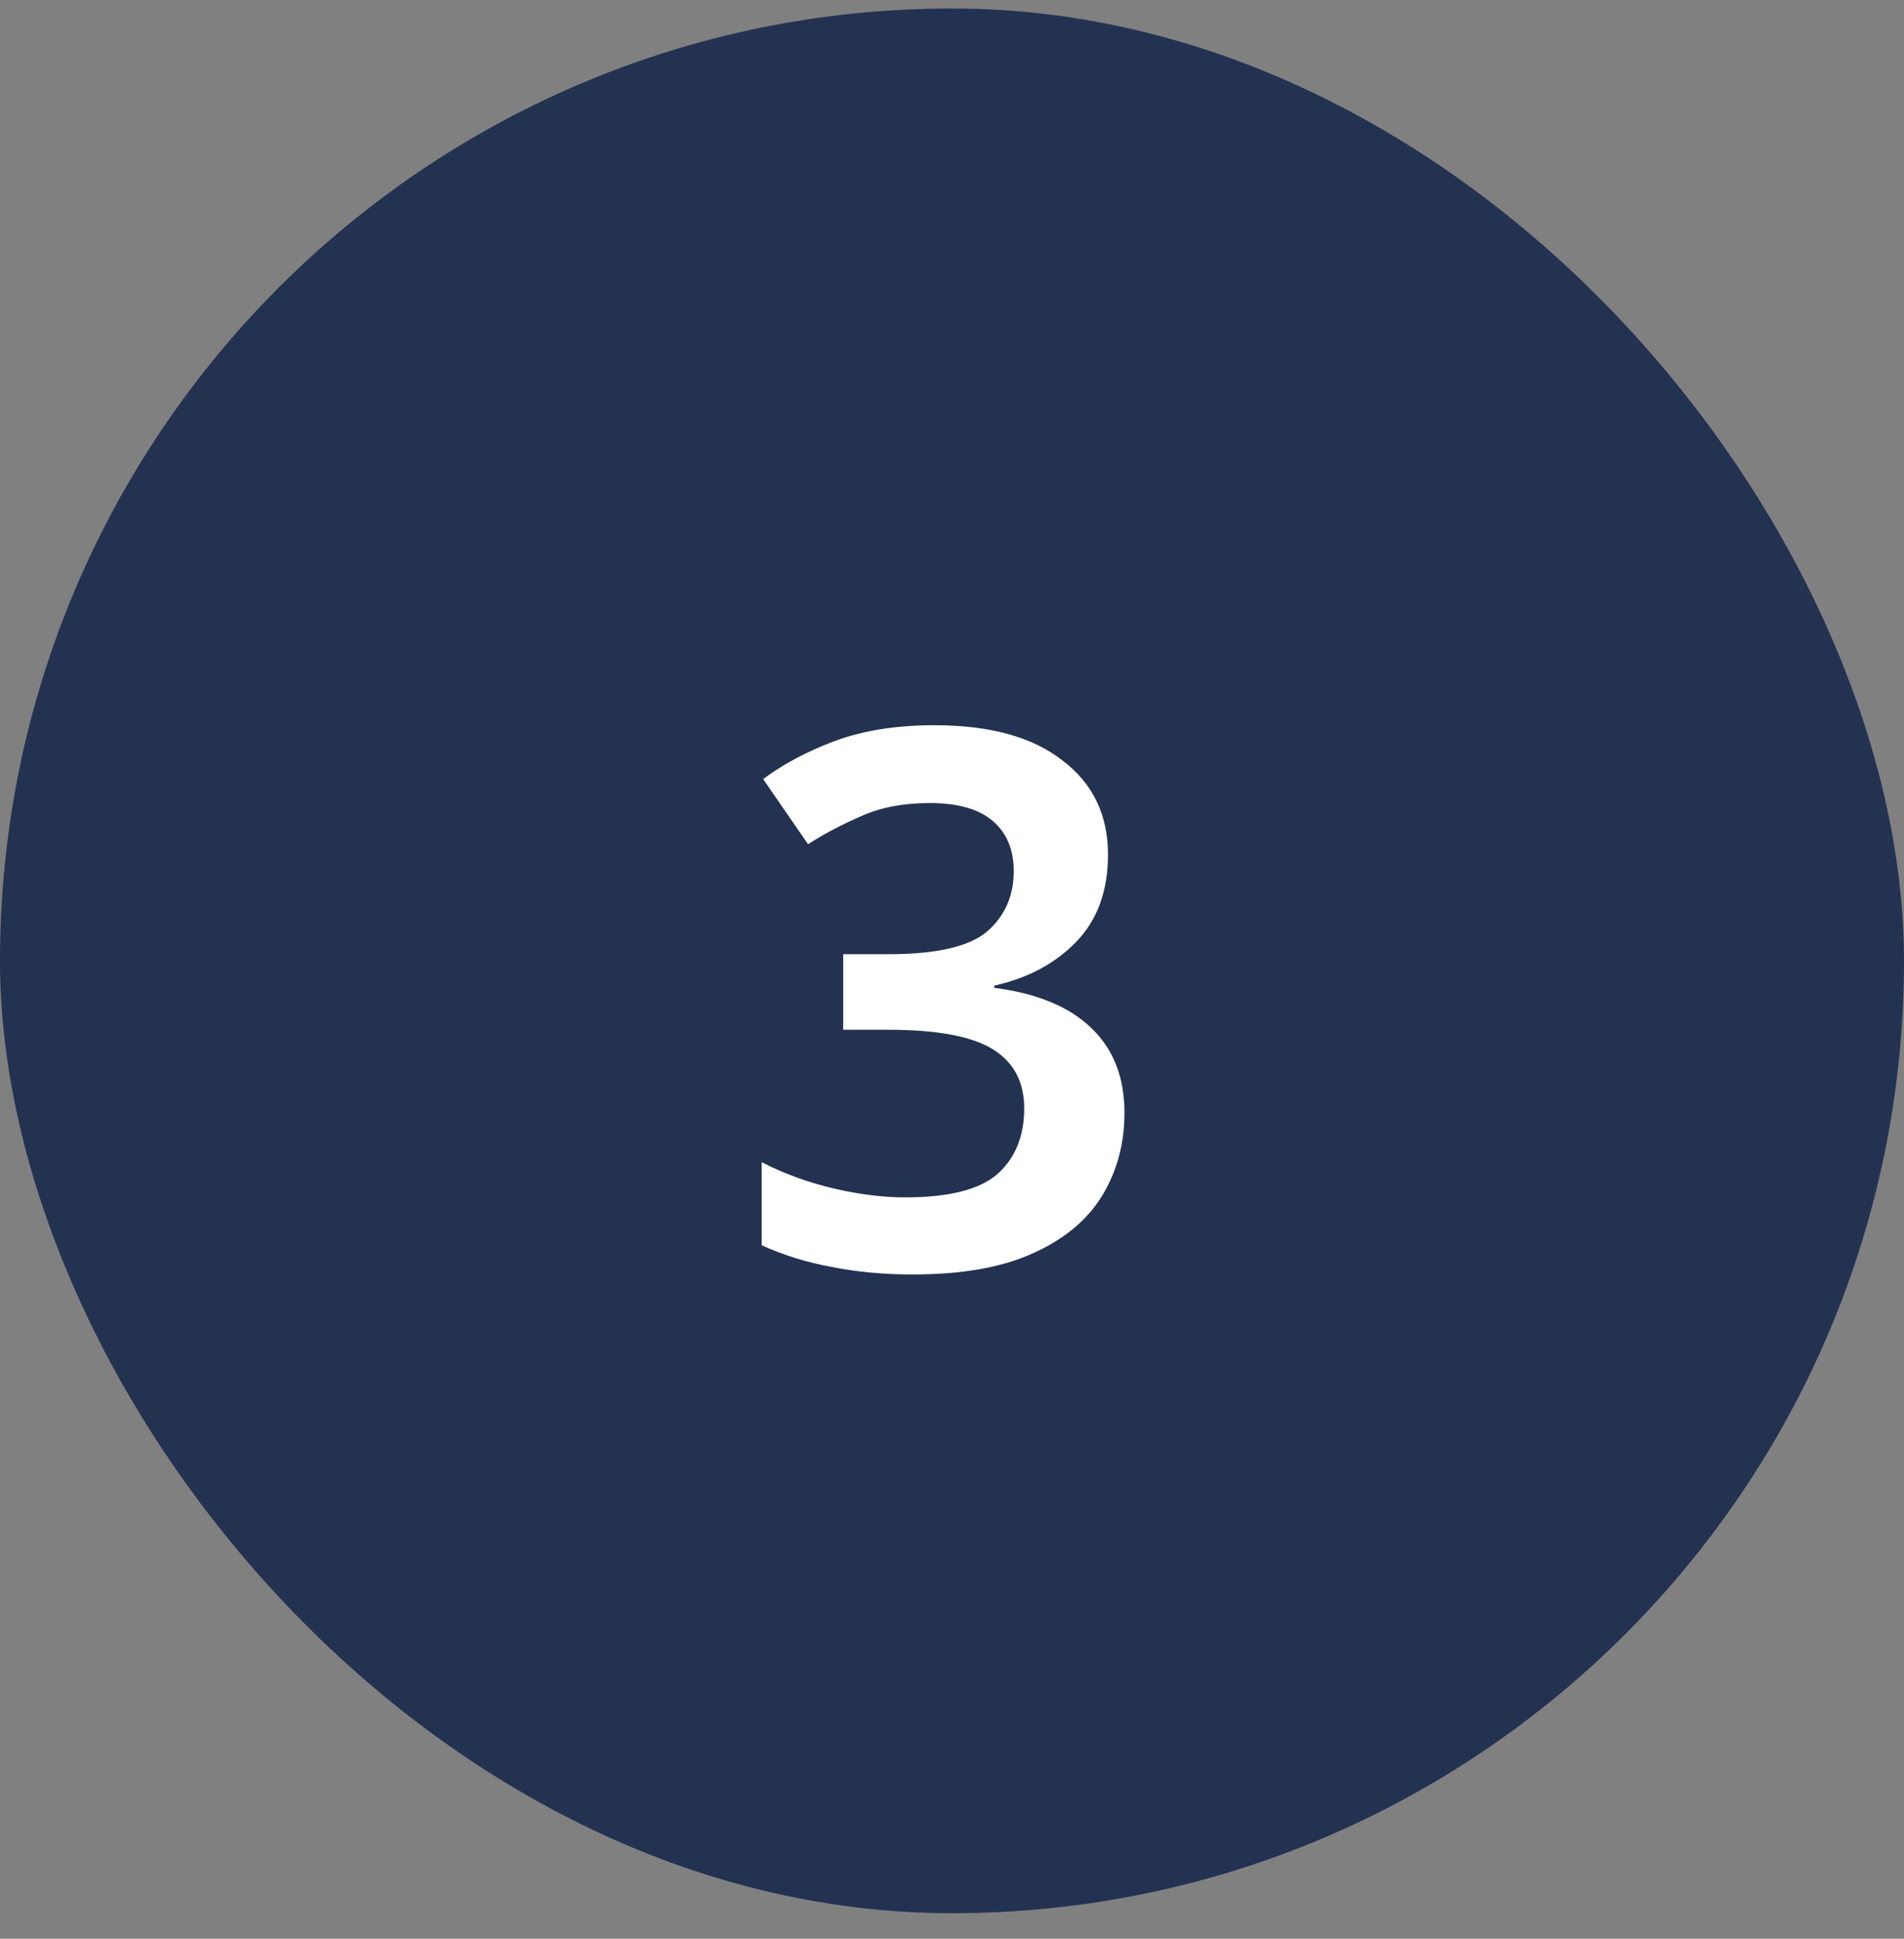
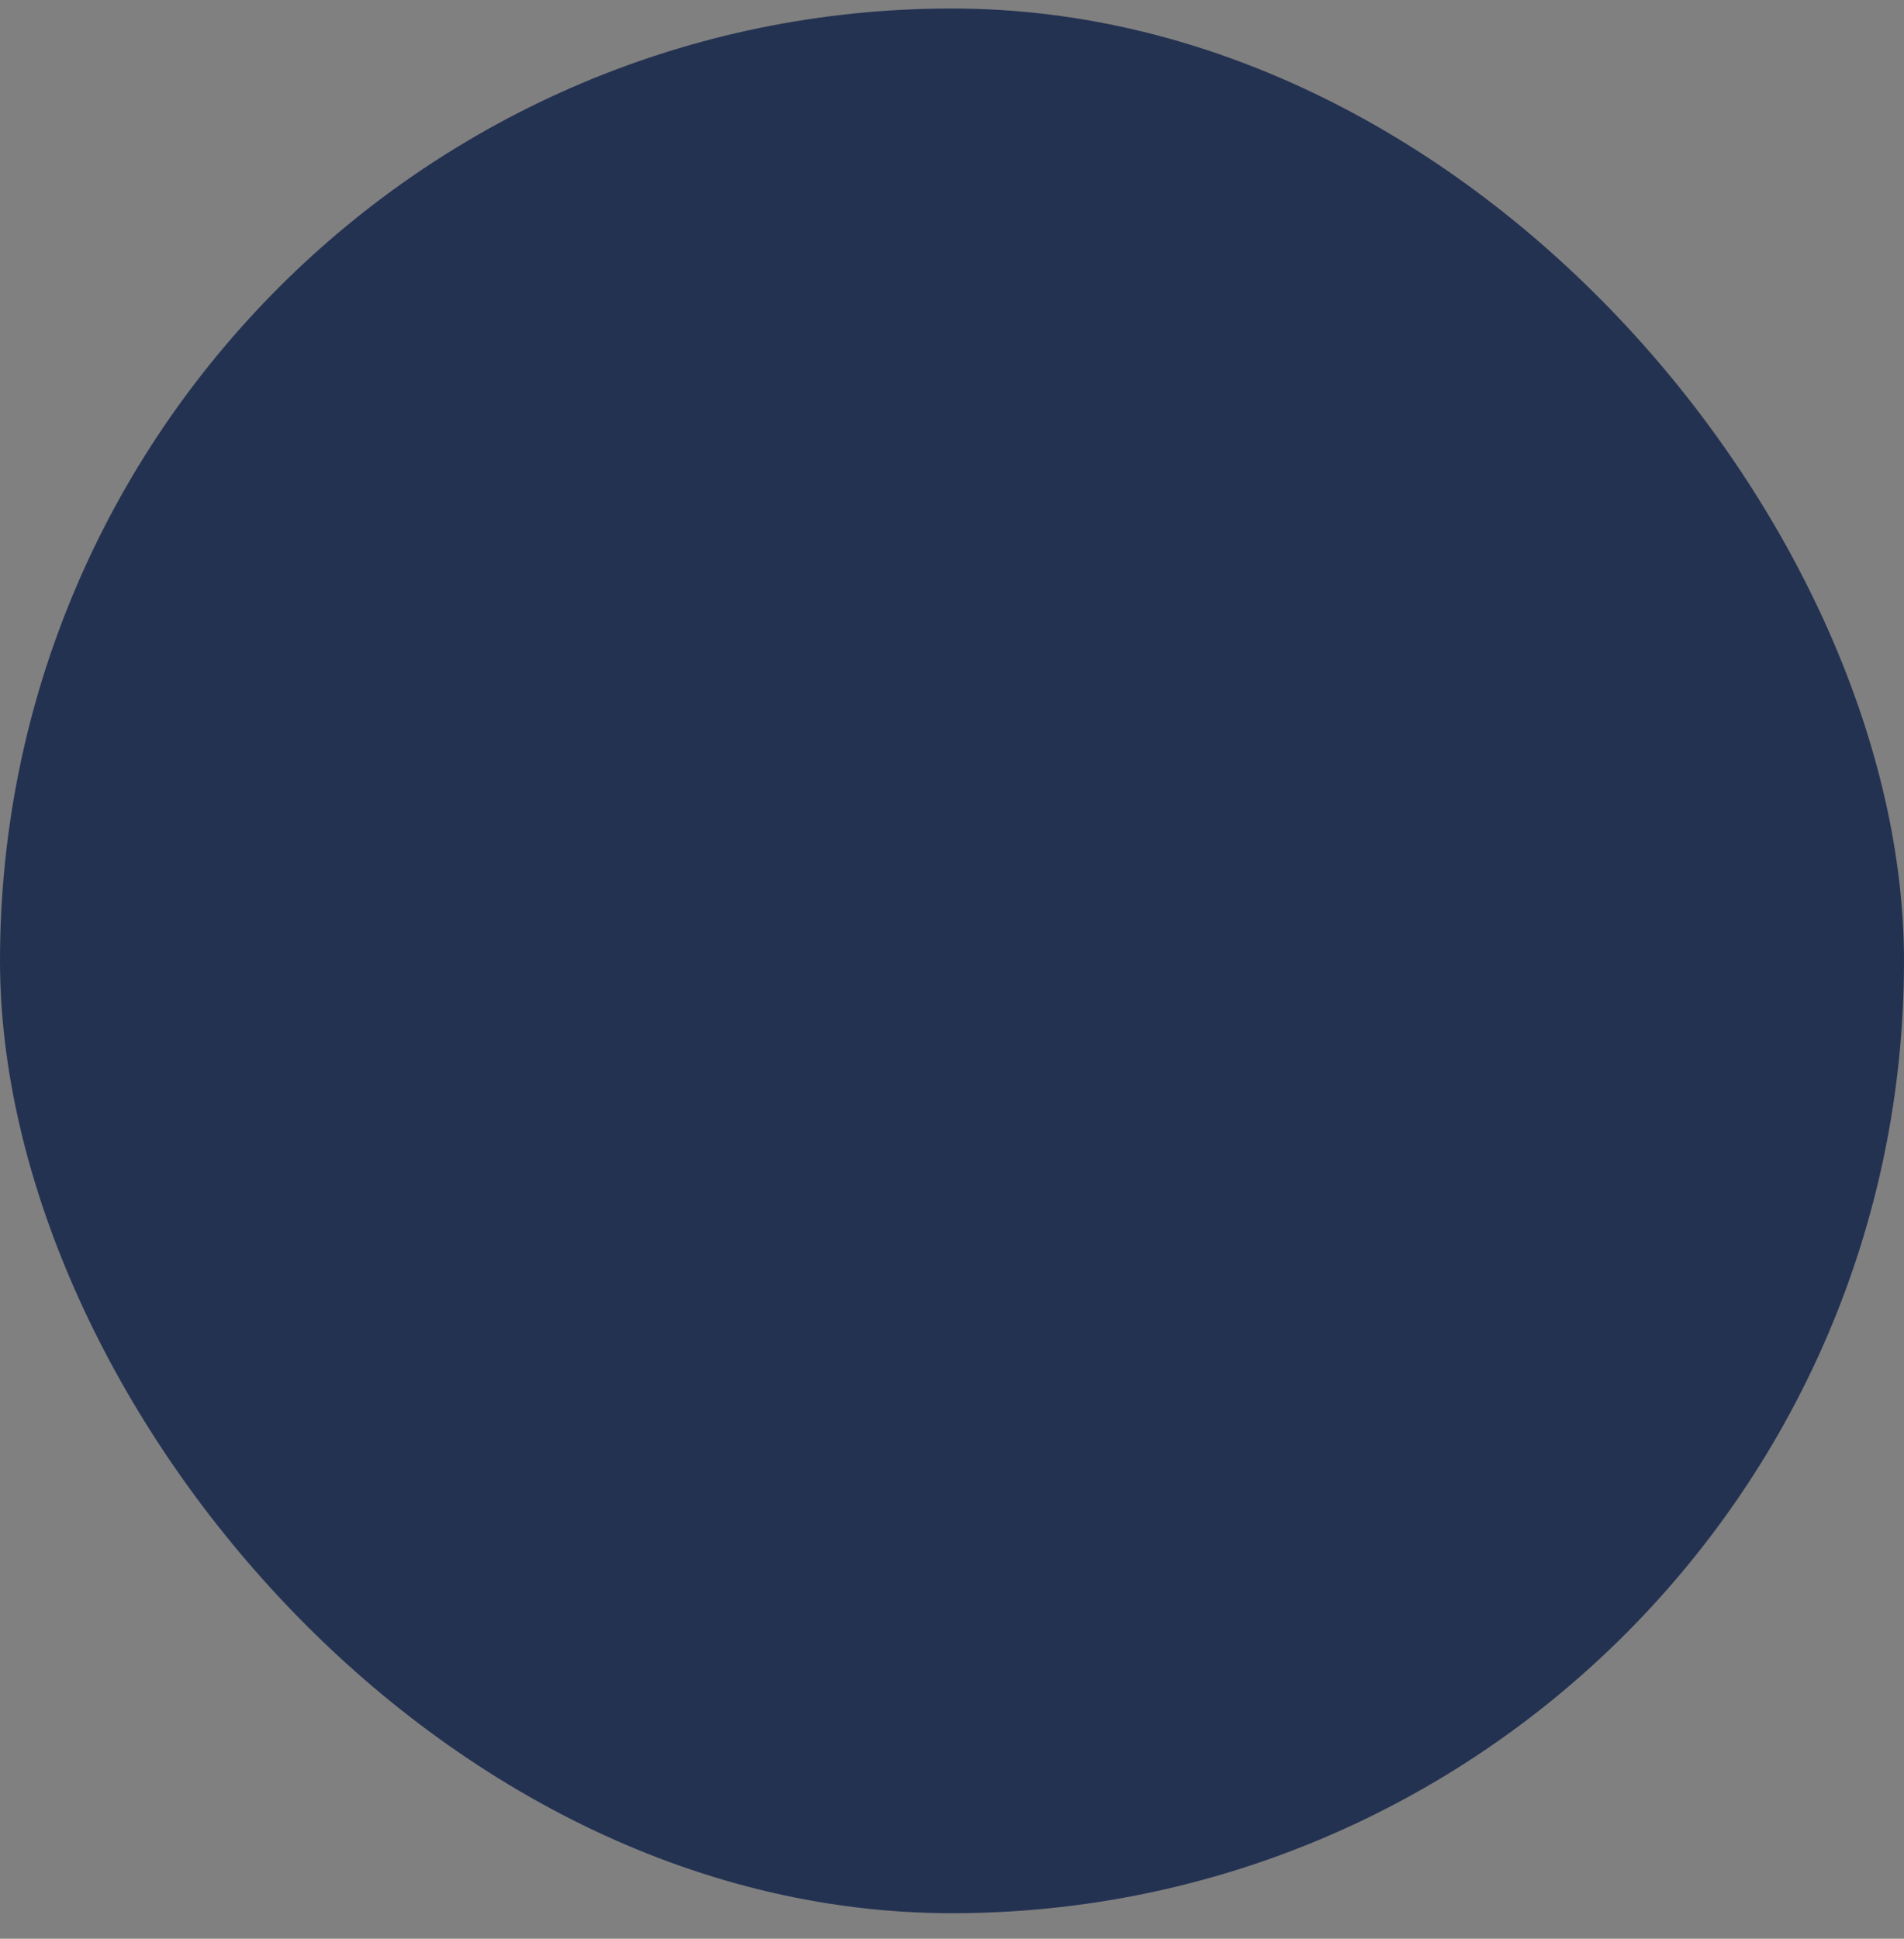
<svg xmlns="http://www.w3.org/2000/svg" width="56" height="57" viewBox="0 0 56 57" fill="none">
  <rect x="0" y="0" width="56" height="57" fill="#808080" stroke="none" />
  <rect y="0.25" width="56" height="56" rx="28" fill="#243252" />
-   <path d="M32.588 25.128C32.588 26.199 32.273 27.057 31.642 27.702C31.026 28.333 30.227 28.758 29.244 28.978V29.044C30.505 29.205 31.459 29.601 32.104 30.232C32.749 30.848 33.072 31.677 33.072 32.718C33.072 33.627 32.852 34.441 32.412 35.16C31.972 35.879 31.29 36.443 30.366 36.854C29.457 37.265 28.283 37.47 26.846 37.47C25.995 37.47 25.203 37.397 24.47 37.25C23.737 37.118 23.047 36.905 22.402 36.612V34.17C23.062 34.507 23.766 34.764 24.514 34.94C25.262 35.116 25.966 35.204 26.626 35.204C27.902 35.204 28.804 34.977 29.332 34.522C29.86 34.053 30.124 33.407 30.124 32.586C30.124 31.809 29.816 31.229 29.2 30.848C28.584 30.467 27.557 30.276 26.12 30.276H24.8V28.054H26.142C27.535 28.054 28.496 27.834 29.024 27.394C29.552 26.939 29.816 26.345 29.816 25.612C29.816 24.981 29.611 24.49 29.2 24.138C28.789 23.786 28.173 23.61 27.352 23.61C26.56 23.61 25.878 23.742 25.306 24.006C24.734 24.255 24.221 24.527 23.766 24.82L22.446 22.906C23.033 22.466 23.737 22.092 24.558 21.784C25.394 21.476 26.369 21.322 27.484 21.322C29.112 21.322 30.366 21.667 31.246 22.356C32.141 23.031 32.588 23.955 32.588 25.128Z" fill="white" />
</svg>